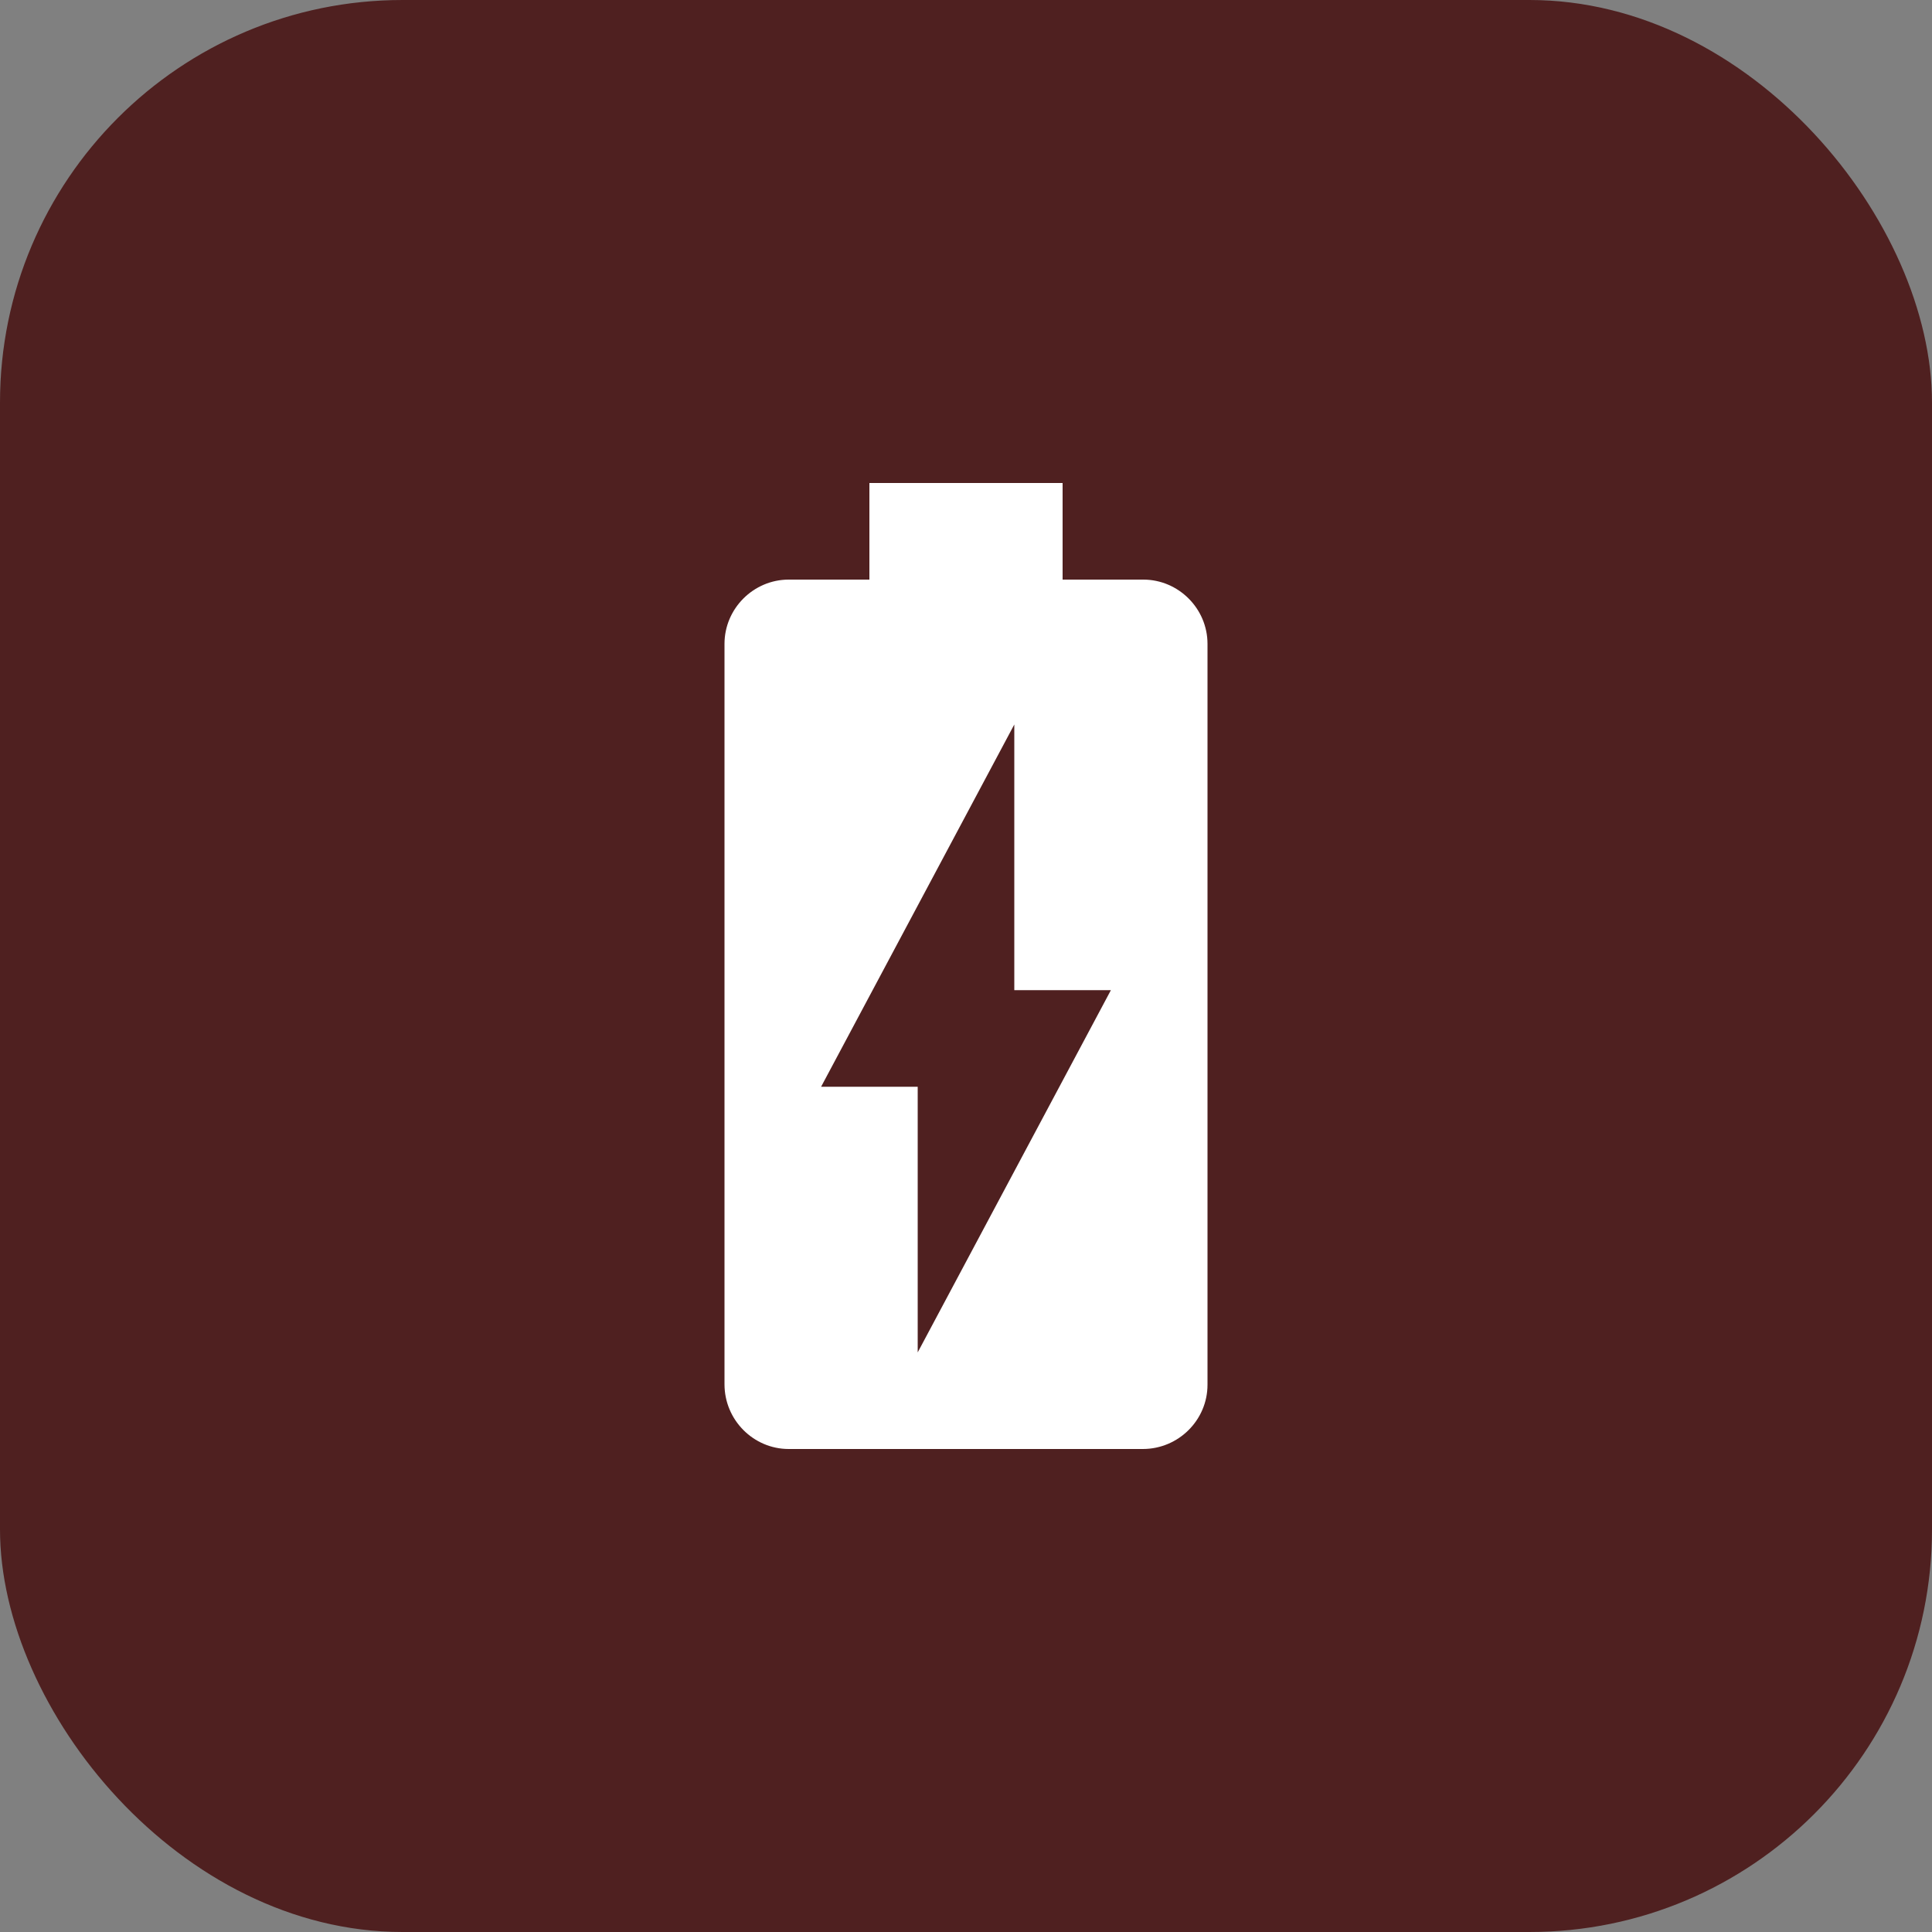
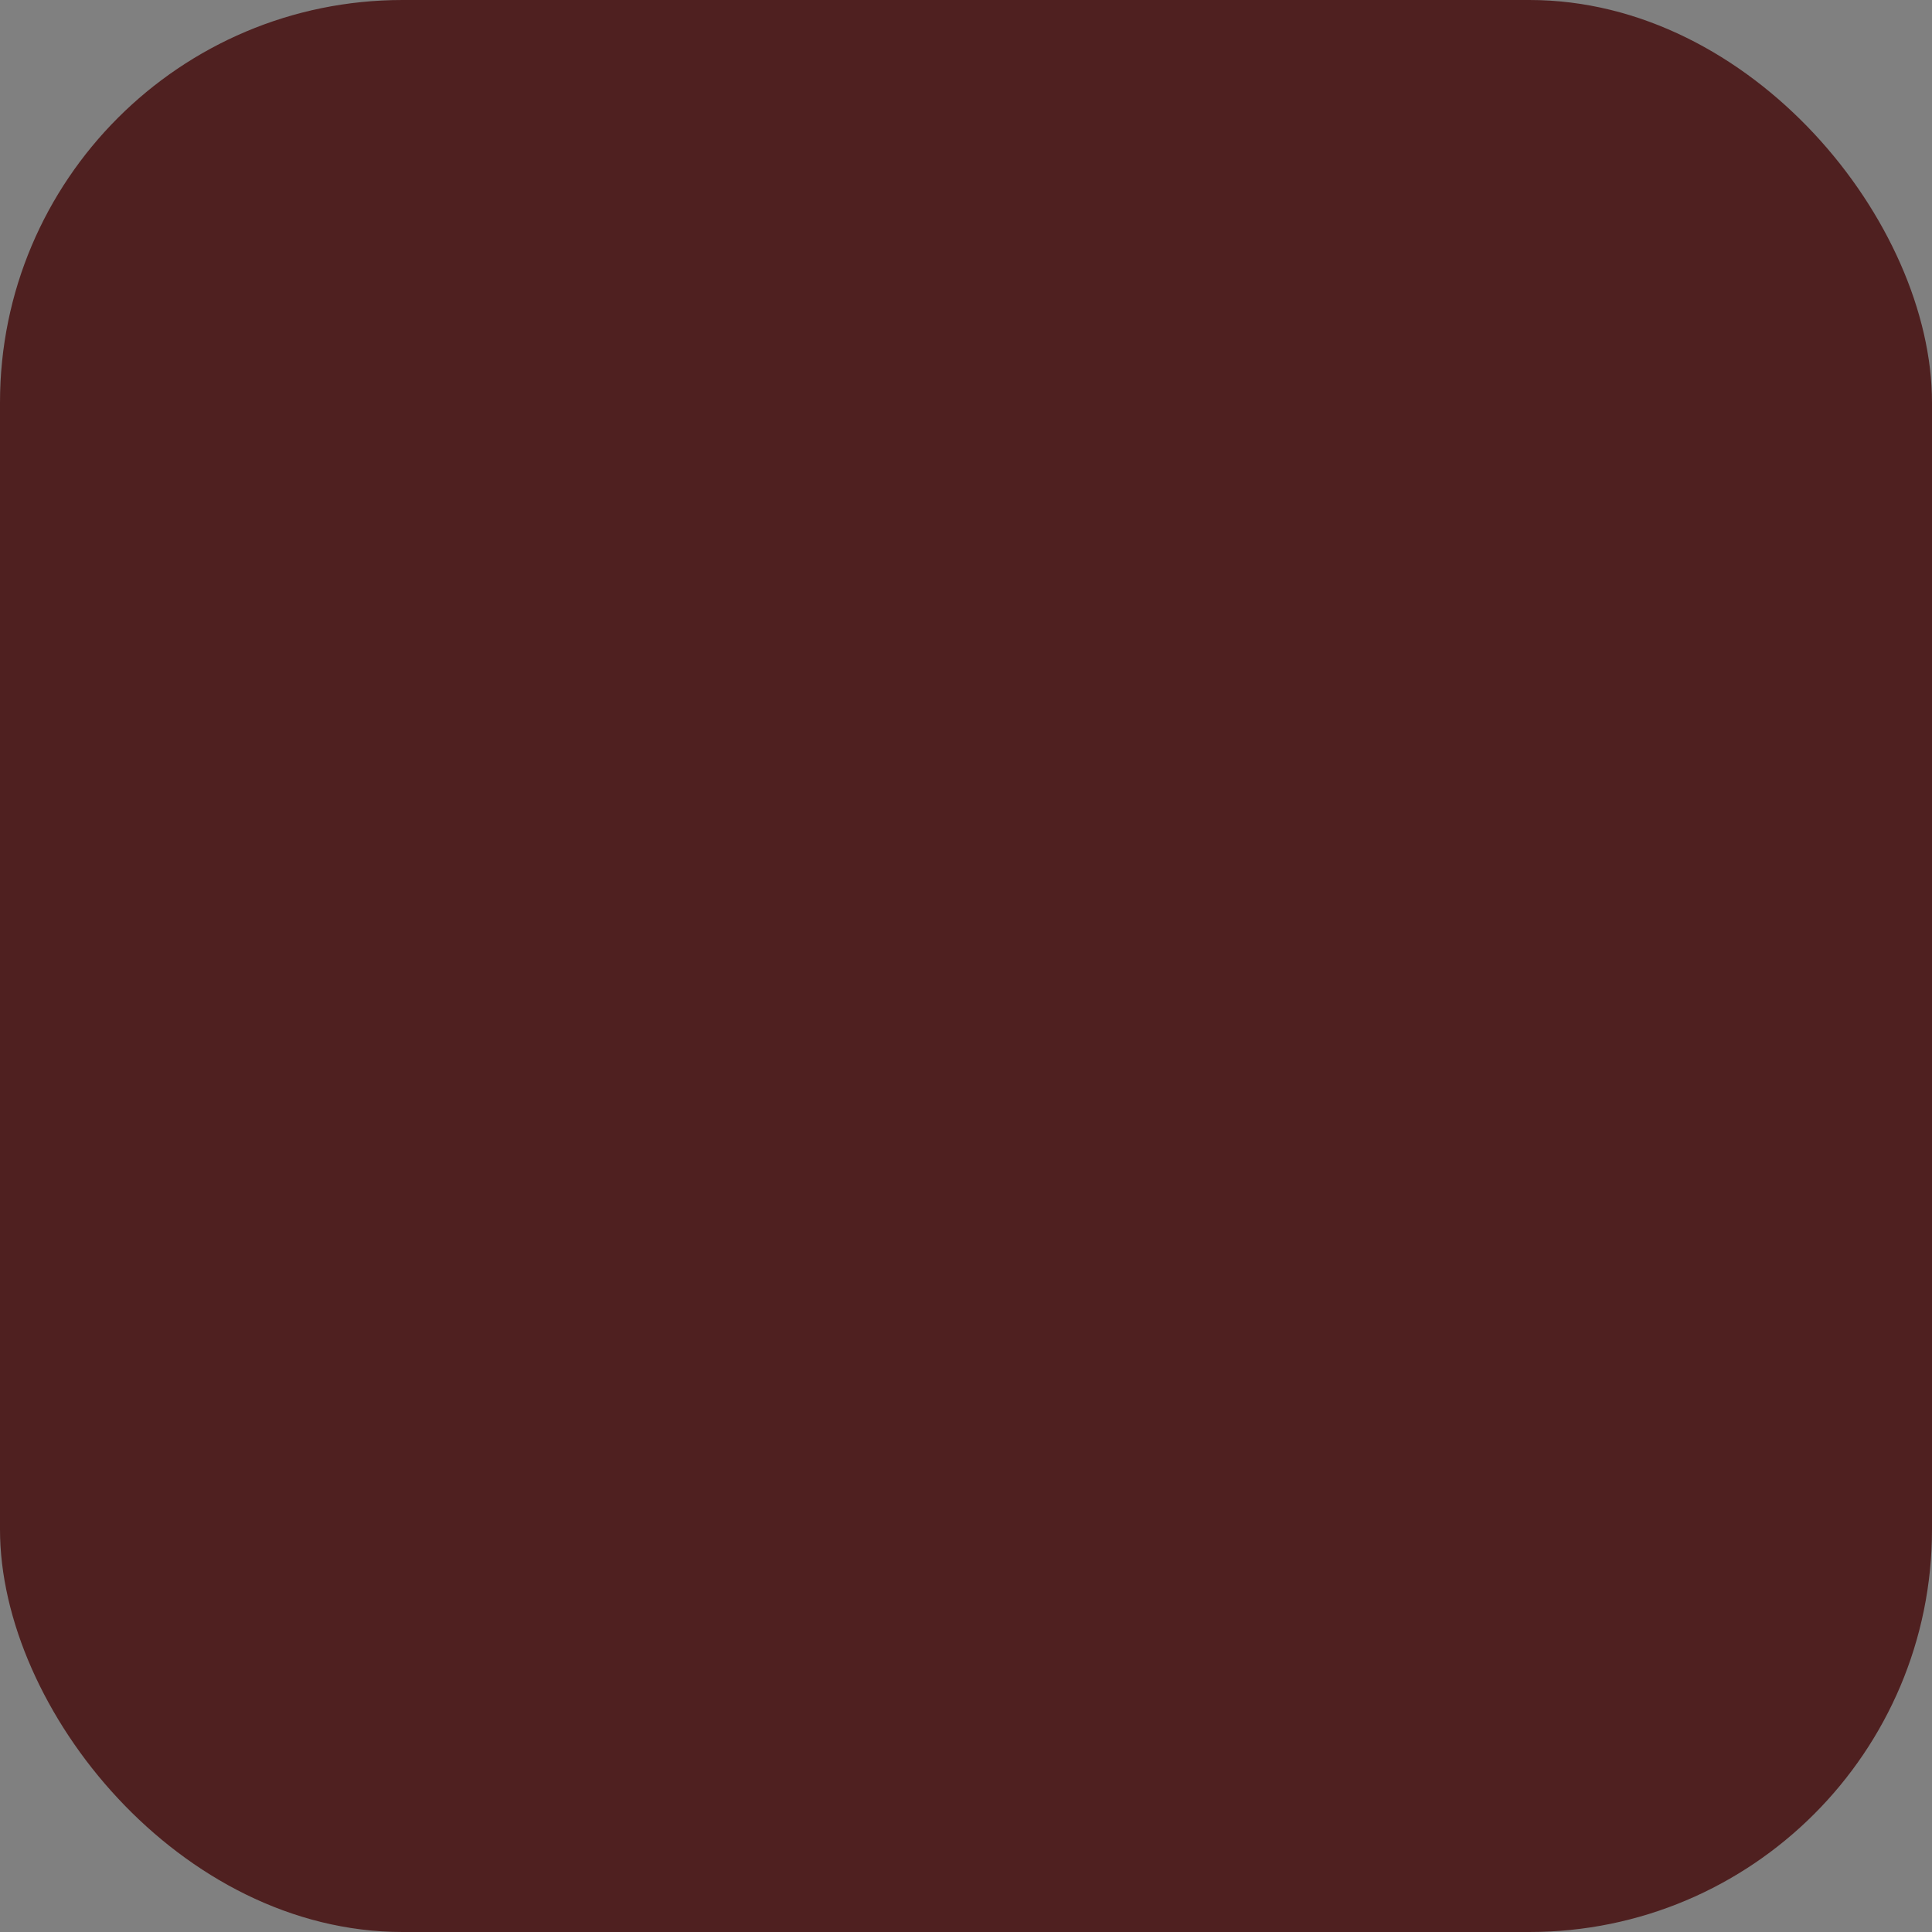
<svg xmlns="http://www.w3.org/2000/svg" viewBox="0 0 24 24" height="1" width="1">
  <rect x="0" y="0" width="24" height="24" fill="#808080" stroke="none" />
  <title>1 icoutline battery charging full</title>
  <rect fill="#4f202000" stroke="none" ry="5" rx="5" height="24" width="24" y="0" x="0" data-element="frame" />
  <g class="nc-icon-wrapper" fill="#ffffff" transform="translate(4.8 4.8) scale(0.6)">
-     <path d="M15.67 4H14V2h-4v2H8.33C7.6 4 7 4.6 7 5.33v15.33C7 21.4 7.6 22 8.33 22h7.33c.74 0 1.34-.6 1.34-1.33V5.33C17 4.6 16.4 4 15.67 4zM11 20v-5.5H9L13 7v5.5h2L11 20z" fill="#ffffff" />
-   </g>
+     </g>
</svg>